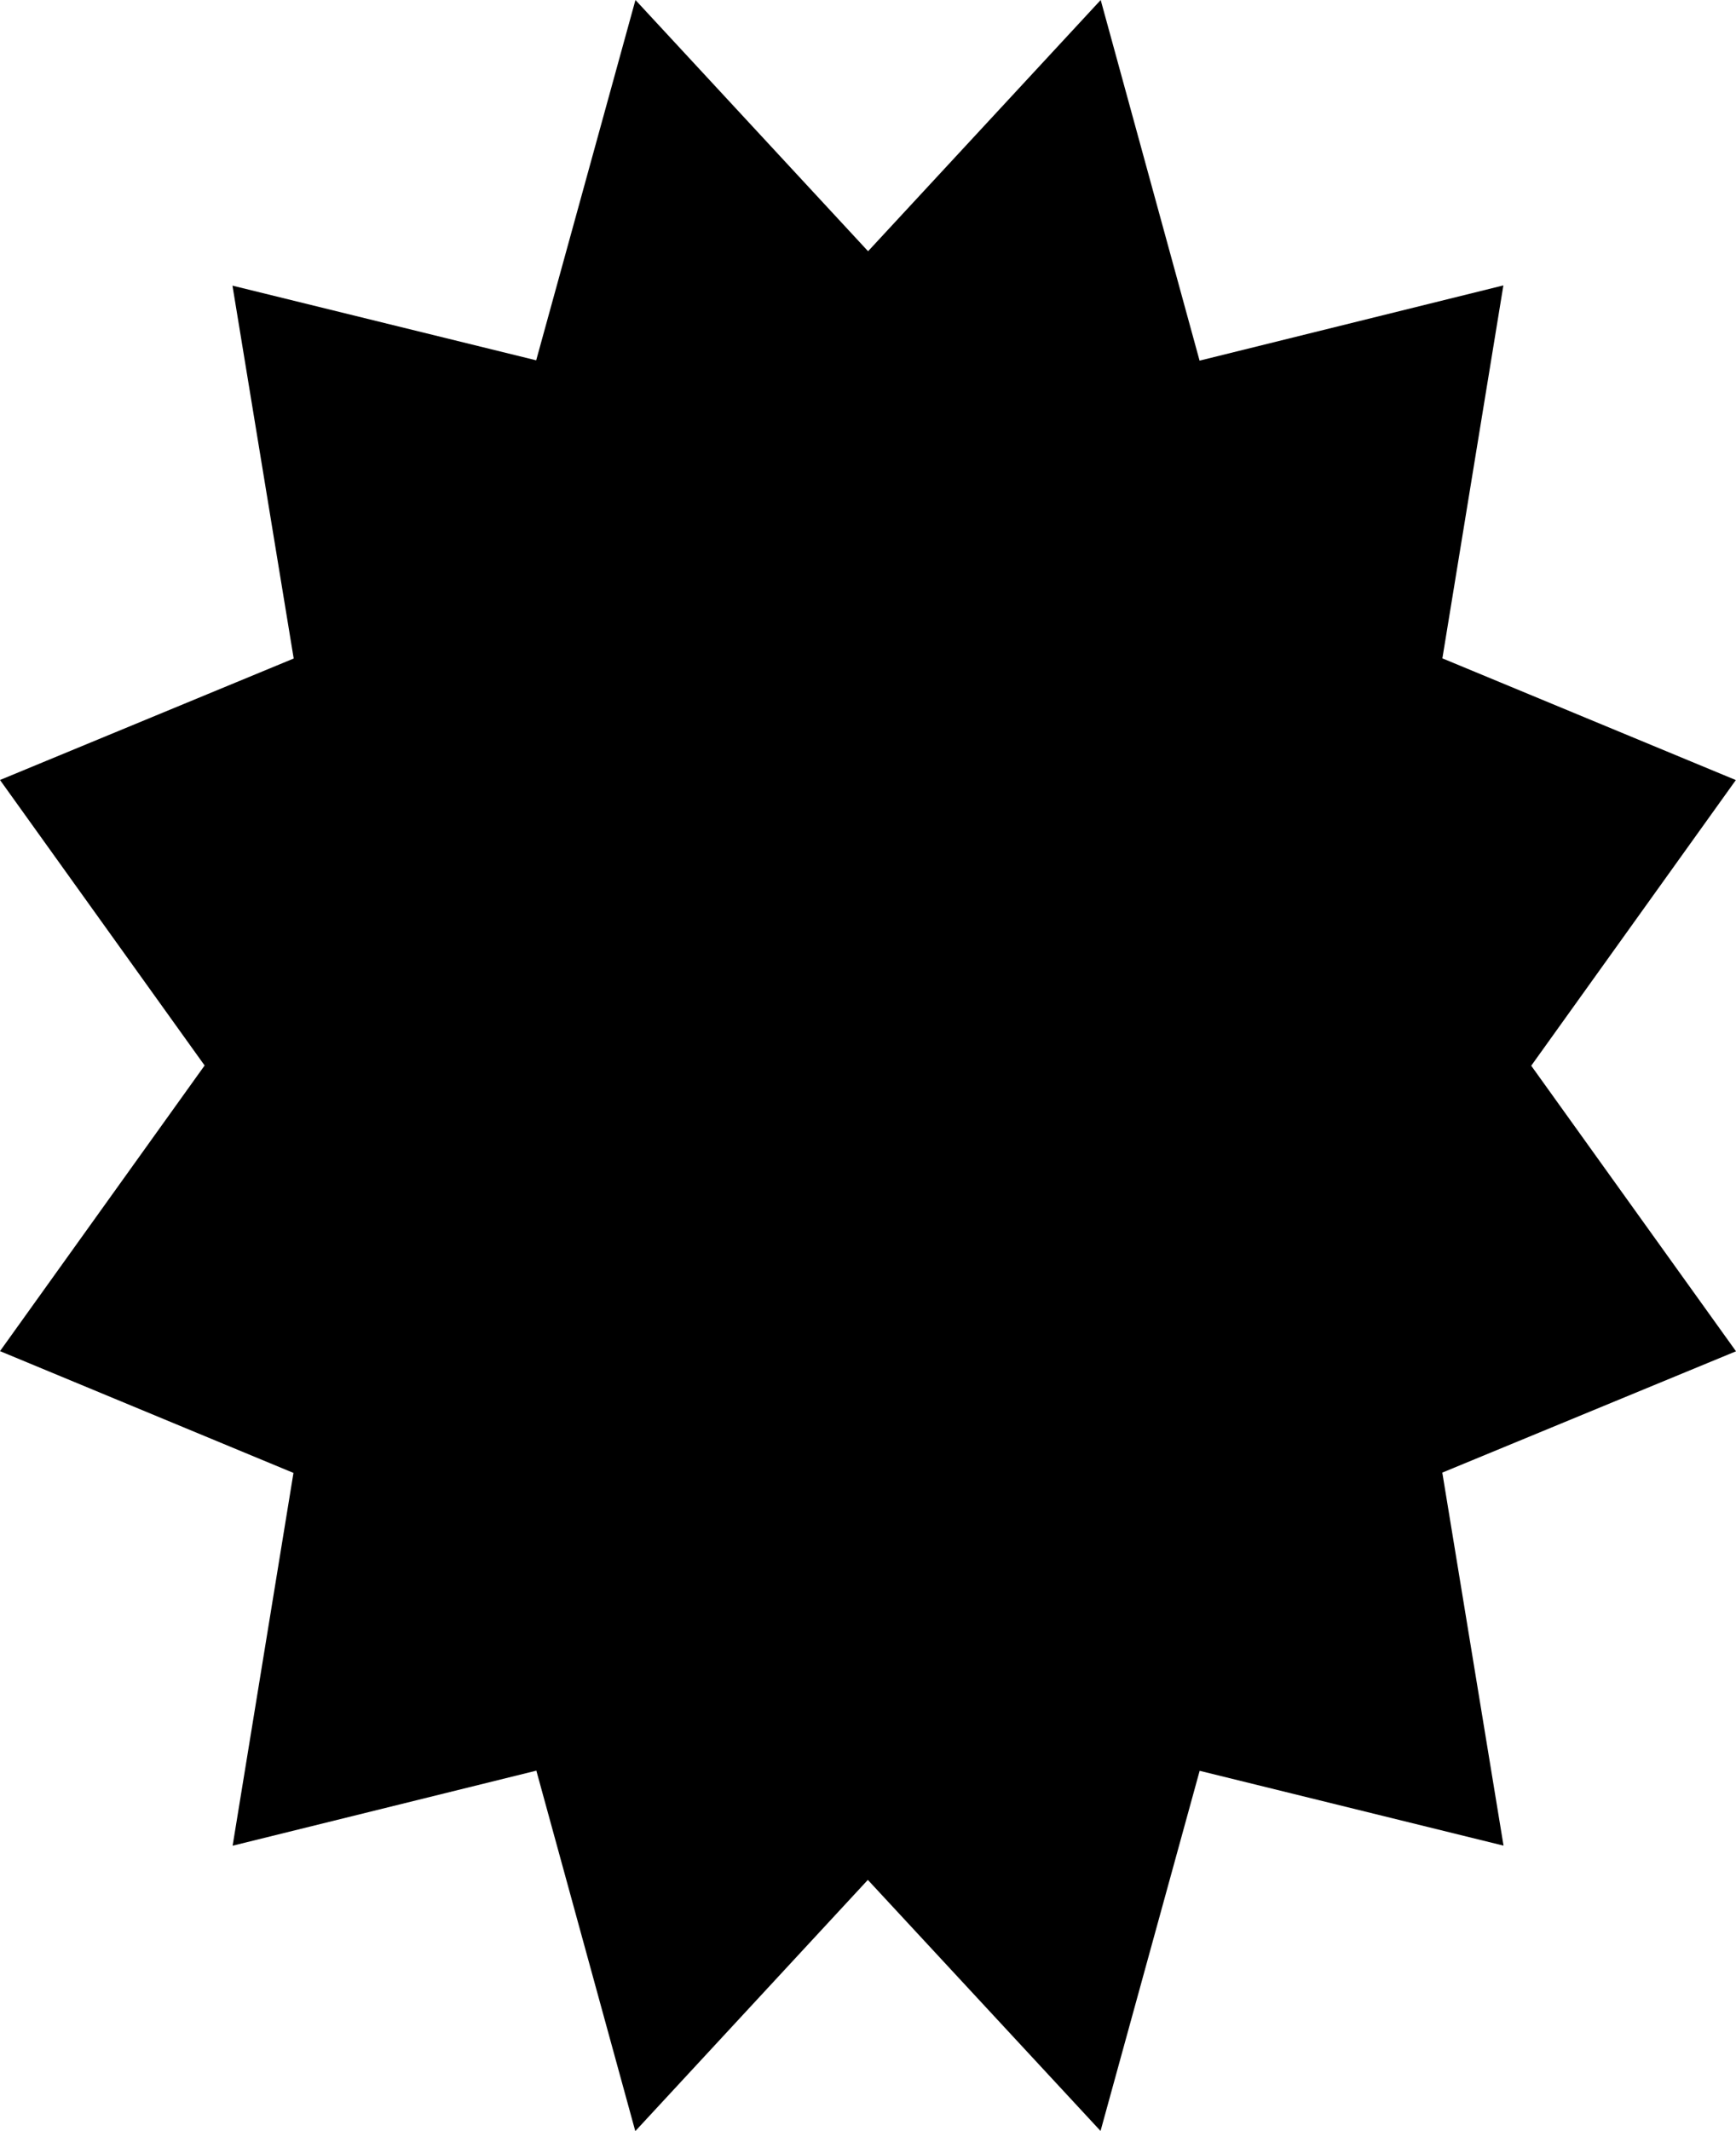
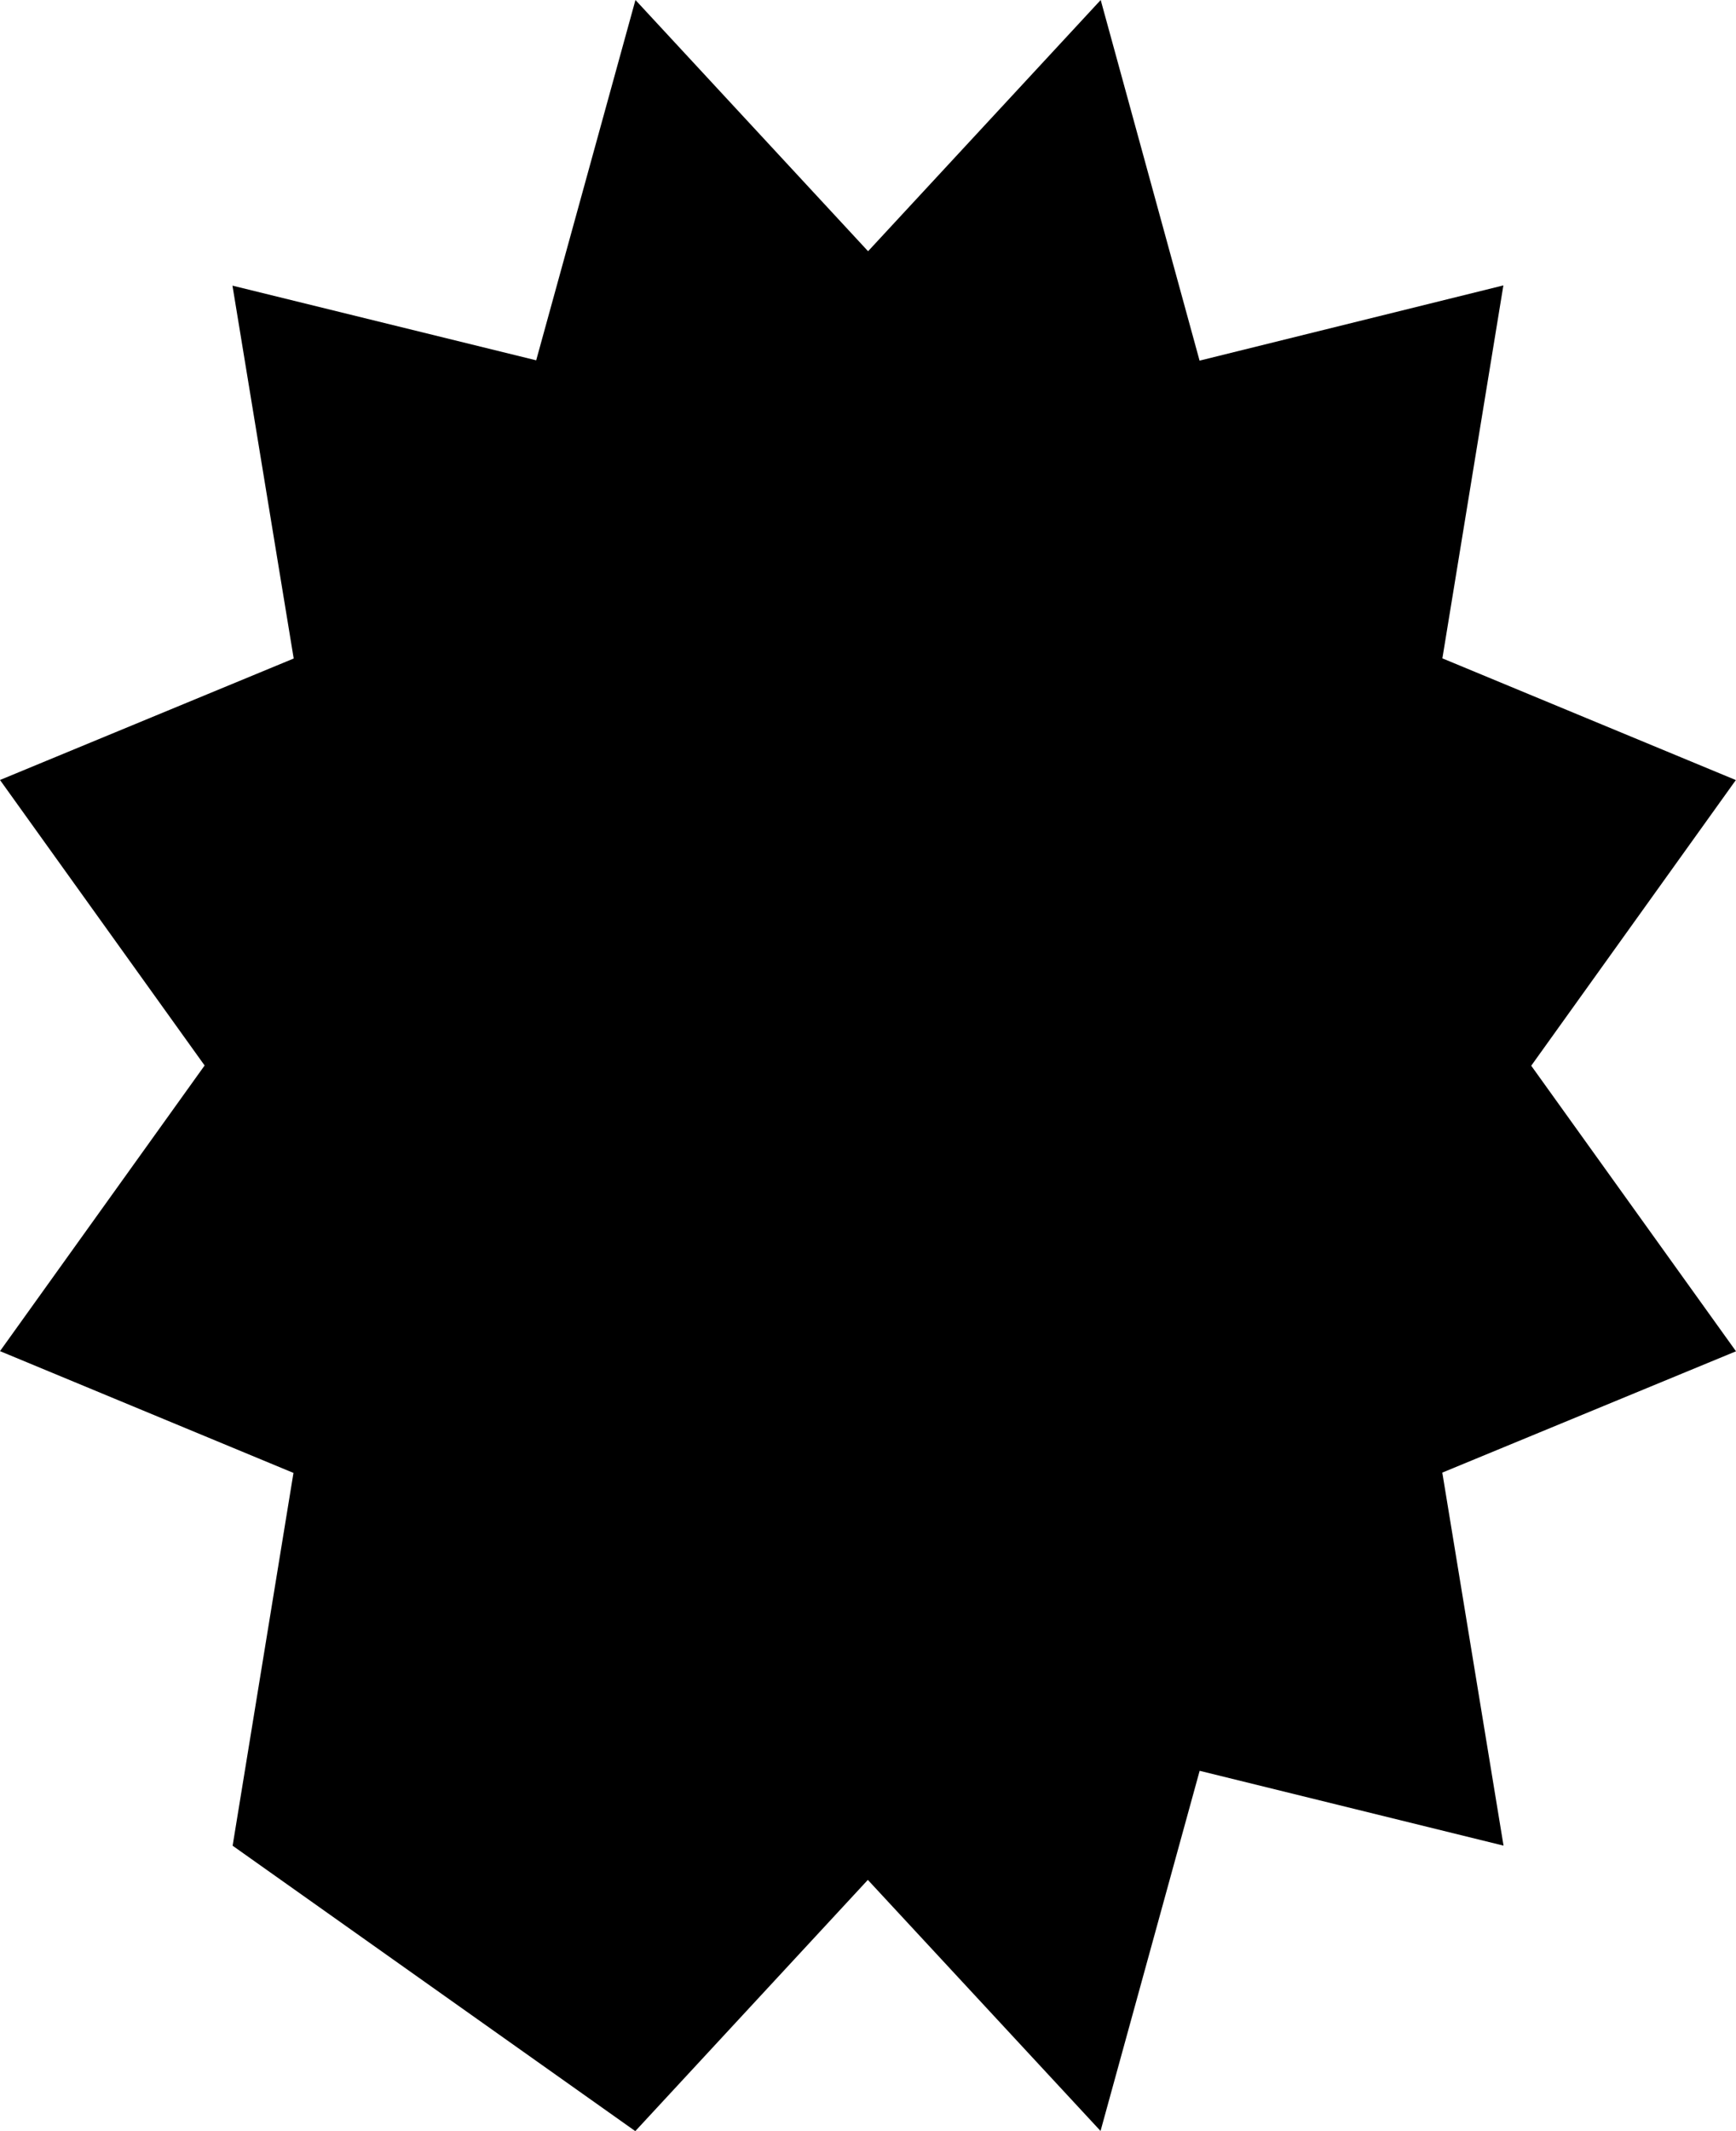
<svg xmlns="http://www.w3.org/2000/svg" width="22" height="27" viewBox="0 0 22 27" fill="none">
-   <path id="Vector" d="M21.998 9.883L19.405 13.502L22 17.12L18.278 18.657L19.054 23.383L15.203 22.435L13.947 26.998L10.998 23.817L8.051 27L6.797 22.433L2.948 23.384L3.719 18.661L0 17.118L2.593 13.499L0 9.882L3.722 8.343L2.946 3.619L6.795 4.565L8.053 0L11.001 3.183L13.949 0L15.202 4.569L19.052 3.616L18.279 8.341L21.998 9.883Z" fill="black" />
+   <path id="Vector" d="M21.998 9.883L19.405 13.502L22 17.12L18.278 18.657L19.054 23.383L15.203 22.435L13.947 26.998L10.998 23.817L8.051 27L2.948 23.384L3.719 18.661L0 17.118L2.593 13.499L0 9.882L3.722 8.343L2.946 3.619L6.795 4.565L8.053 0L11.001 3.183L13.949 0L15.202 4.569L19.052 3.616L18.279 8.341L21.998 9.883Z" fill="black" />
</svg>